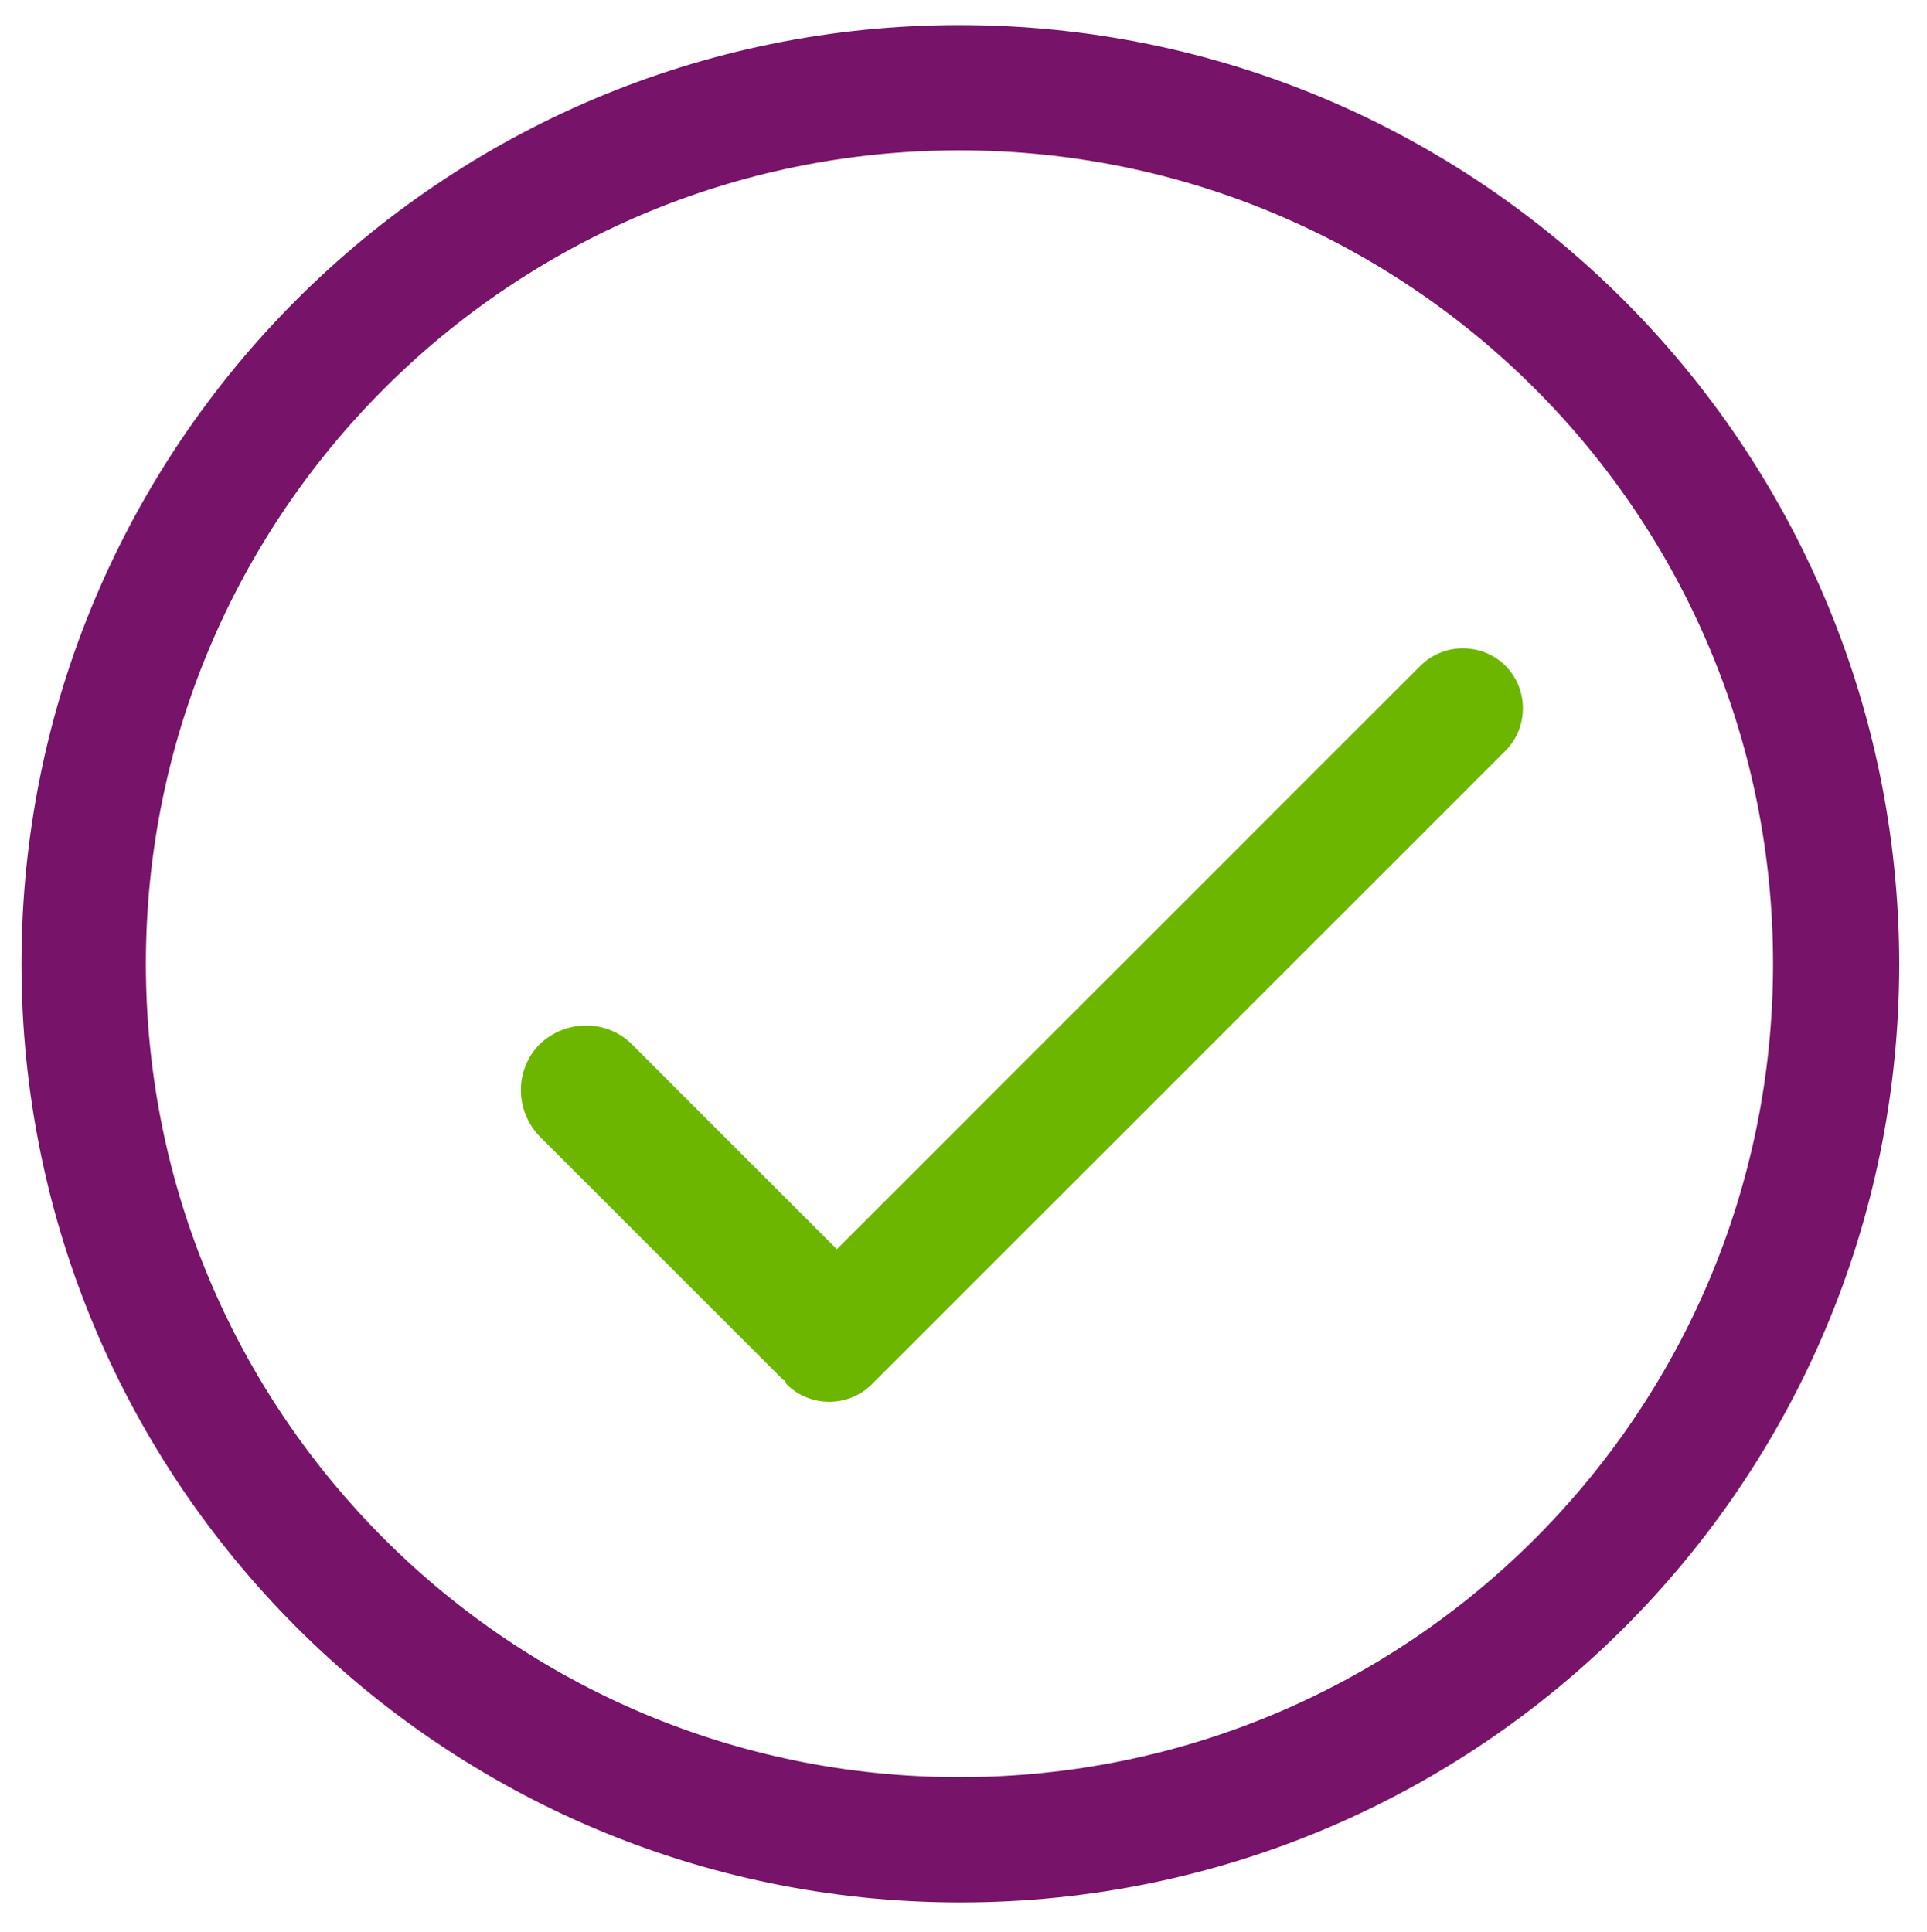
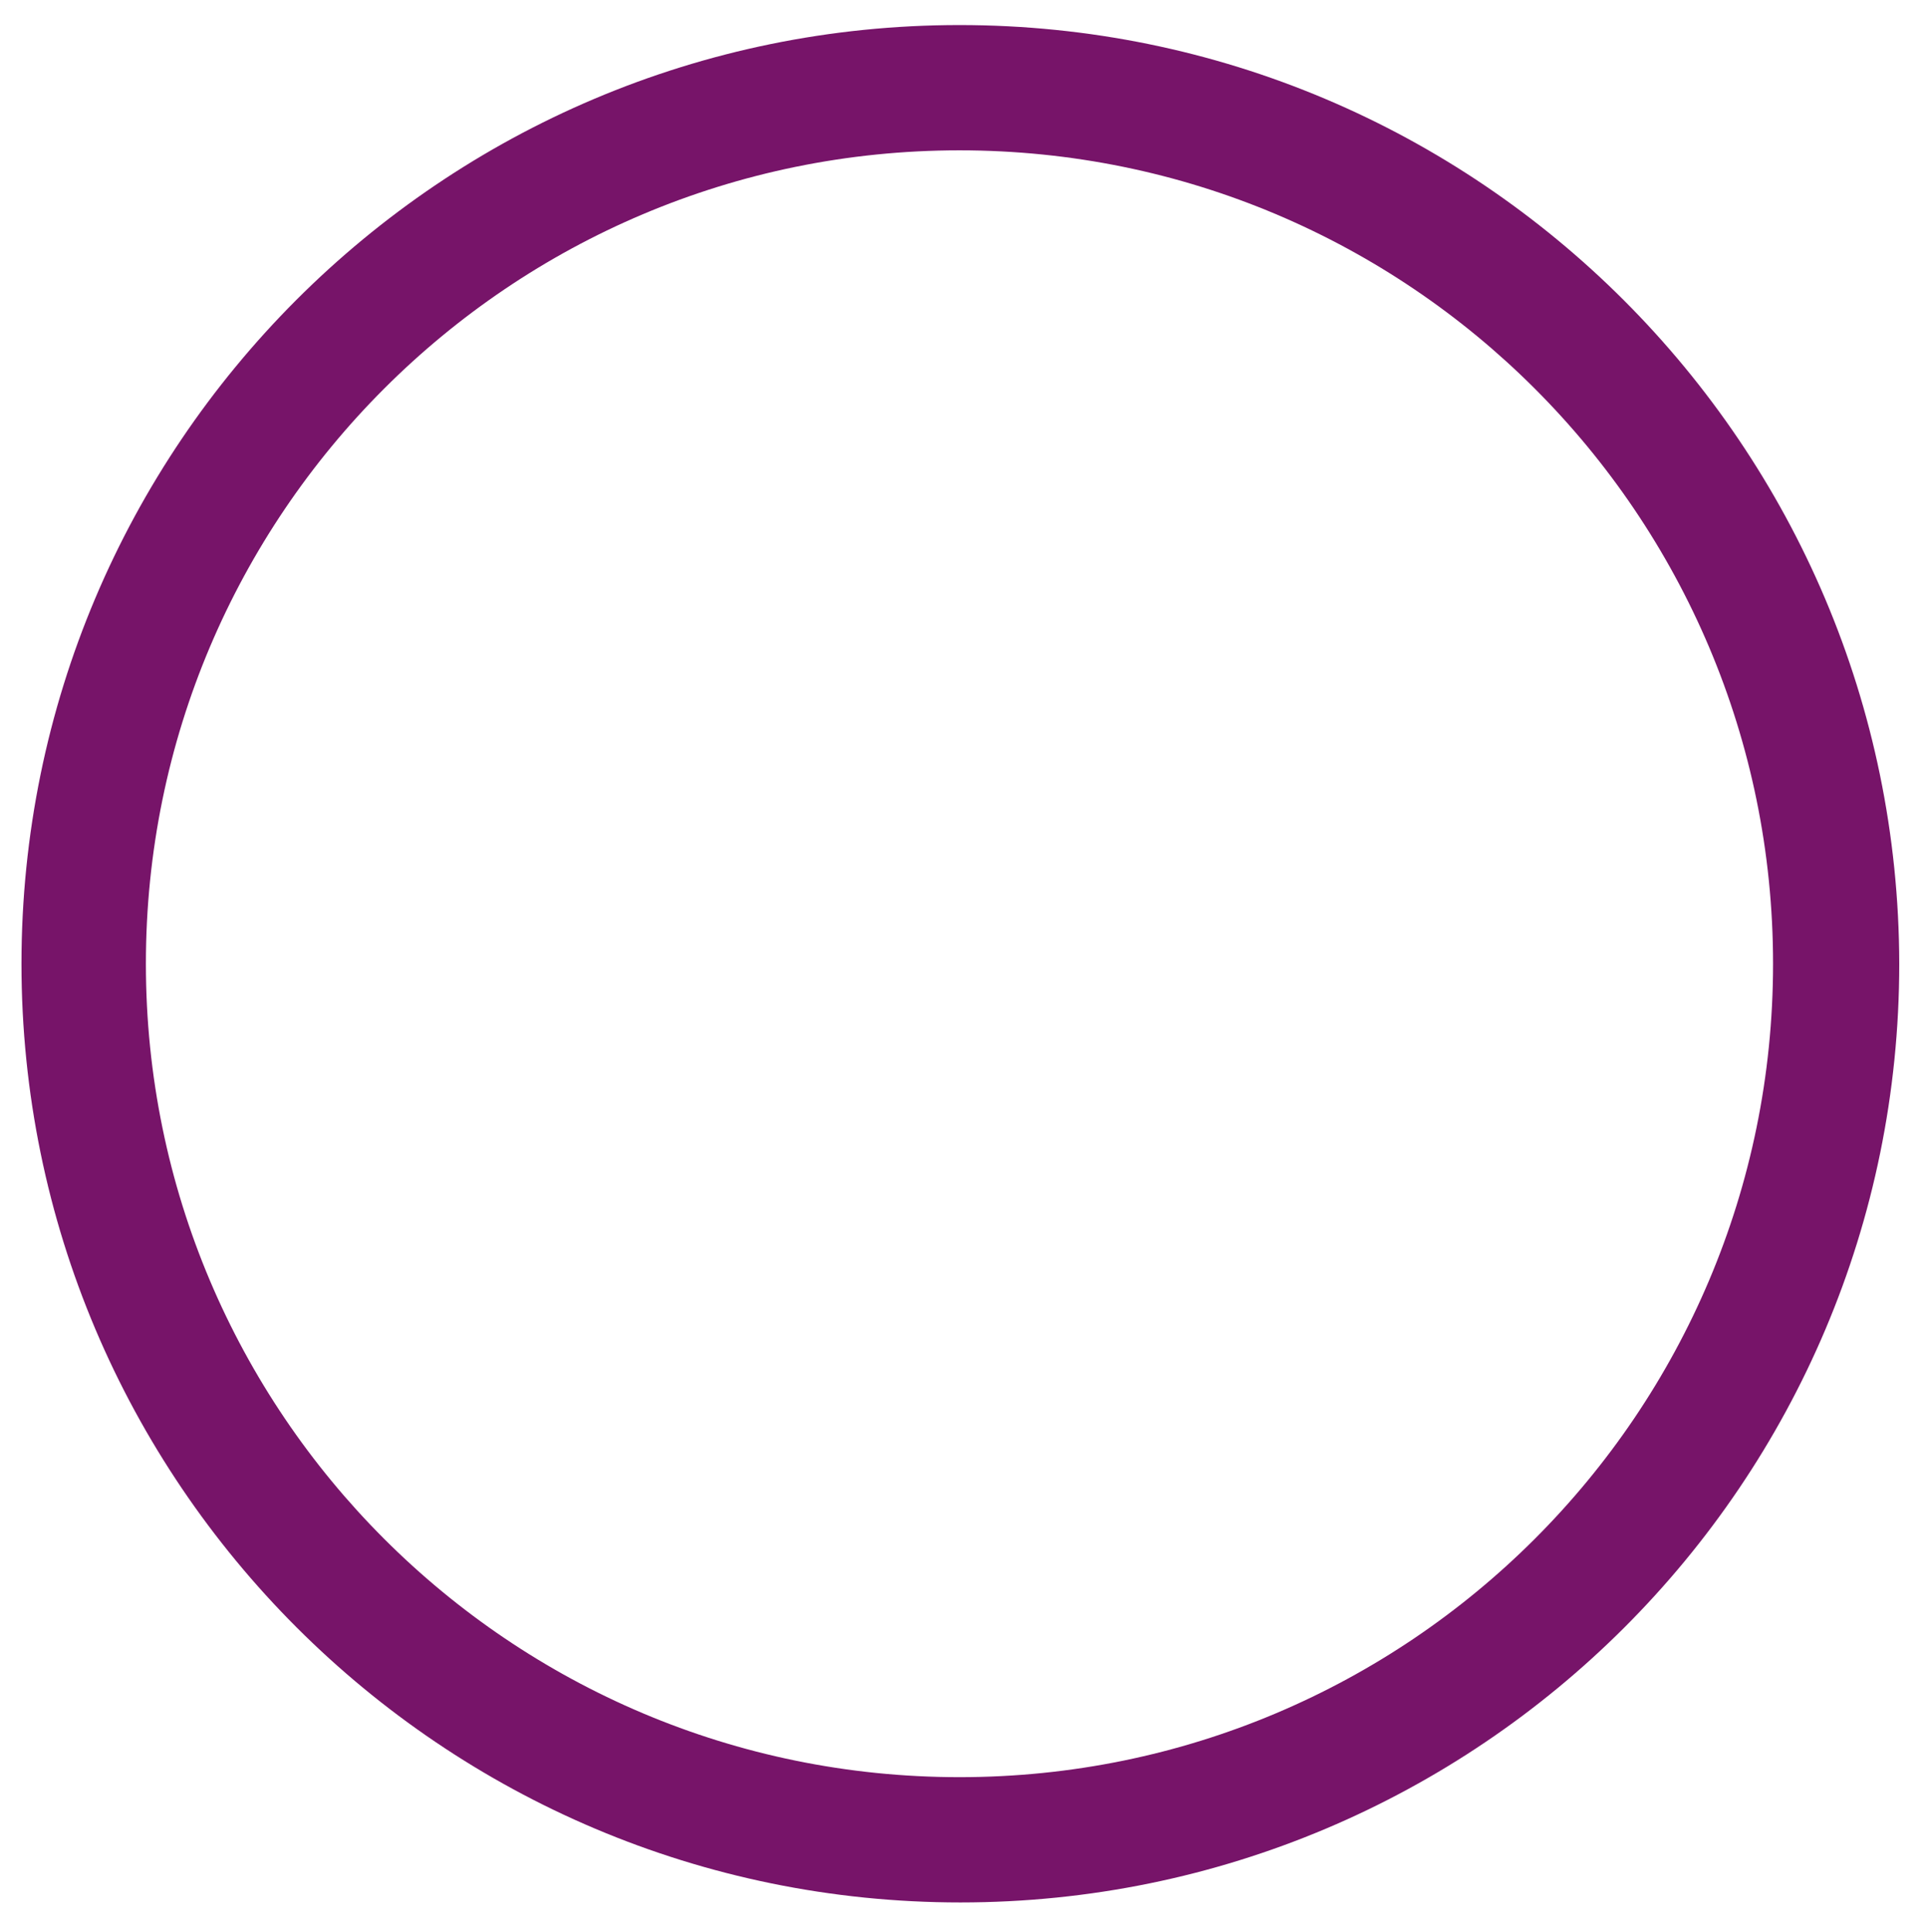
<svg xmlns="http://www.w3.org/2000/svg" version="1.1" id="Layer_1" x="0px" y="0px" viewBox="0 0 215.3 215.9" style="enable-background:new 0 0 215.3 215.9;" xml:space="preserve">
  <style type="text/css">
	.st0{enable-background:new    ;}
	.st1{fill:#771469;}
	.st2{fill:#6CB600;}
</style>
  <g id="Done">
    <g id="_x32_4-interface_-_tick_done" class="st0">
      <g id="_x32_4-interface_-_tick_done_1_">
        <g>
          <path class="st1" d="M107.2,2.8C49.3,2.8,2.4,49.8,2.4,107.7c0,57.9,47,104.9,104.9,104.9c57.9,0,104.9-46.9,104.9-104.9      C212.1,49.8,165.2,2.8,107.2,2.8z M107.2,198.6c-50.2,0-90.9-40.7-90.9-90.9c0-50.2,40.7-90.9,90.9-90.9      c50.2,0,90.9,40.7,90.9,90.9C198.1,157.9,157.4,198.6,107.2,198.6z" />
        </g>
      </g>
    </g>
    <g id="Layer_1_1_">
	</g>
  </g>
  <g id="Done_1_">
    <g id="_x32_4-interface_-_tick_done_2_" class="st0">
      <g id="_x32_4-interface_-_tick_done_3_">
        <g>
-           <path class="st2" d="M70.6,116.7c-2.8-2.8-7.4-2.8-10.3,0c-2.8,2.8-2.8,7.4,0,10.3l27.2,27.2c0.1,0.1,0.2,0,0.2,0.1      c0.1,0.1,0.1,0.3,0.2,0.4c2.6,2.6,6.9,2.6,9.5,0l70.8-70.8c2.6-2.6,2.6-6.9,0-9.5c-2.6-2.6-6.9-2.6-9.5,0l-65.2,65.2L70.6,116.7      z" />
-         </g>
+           </g>
      </g>
    </g>
    <g id="Layer_1_2_">
	</g>
  </g>
</svg>